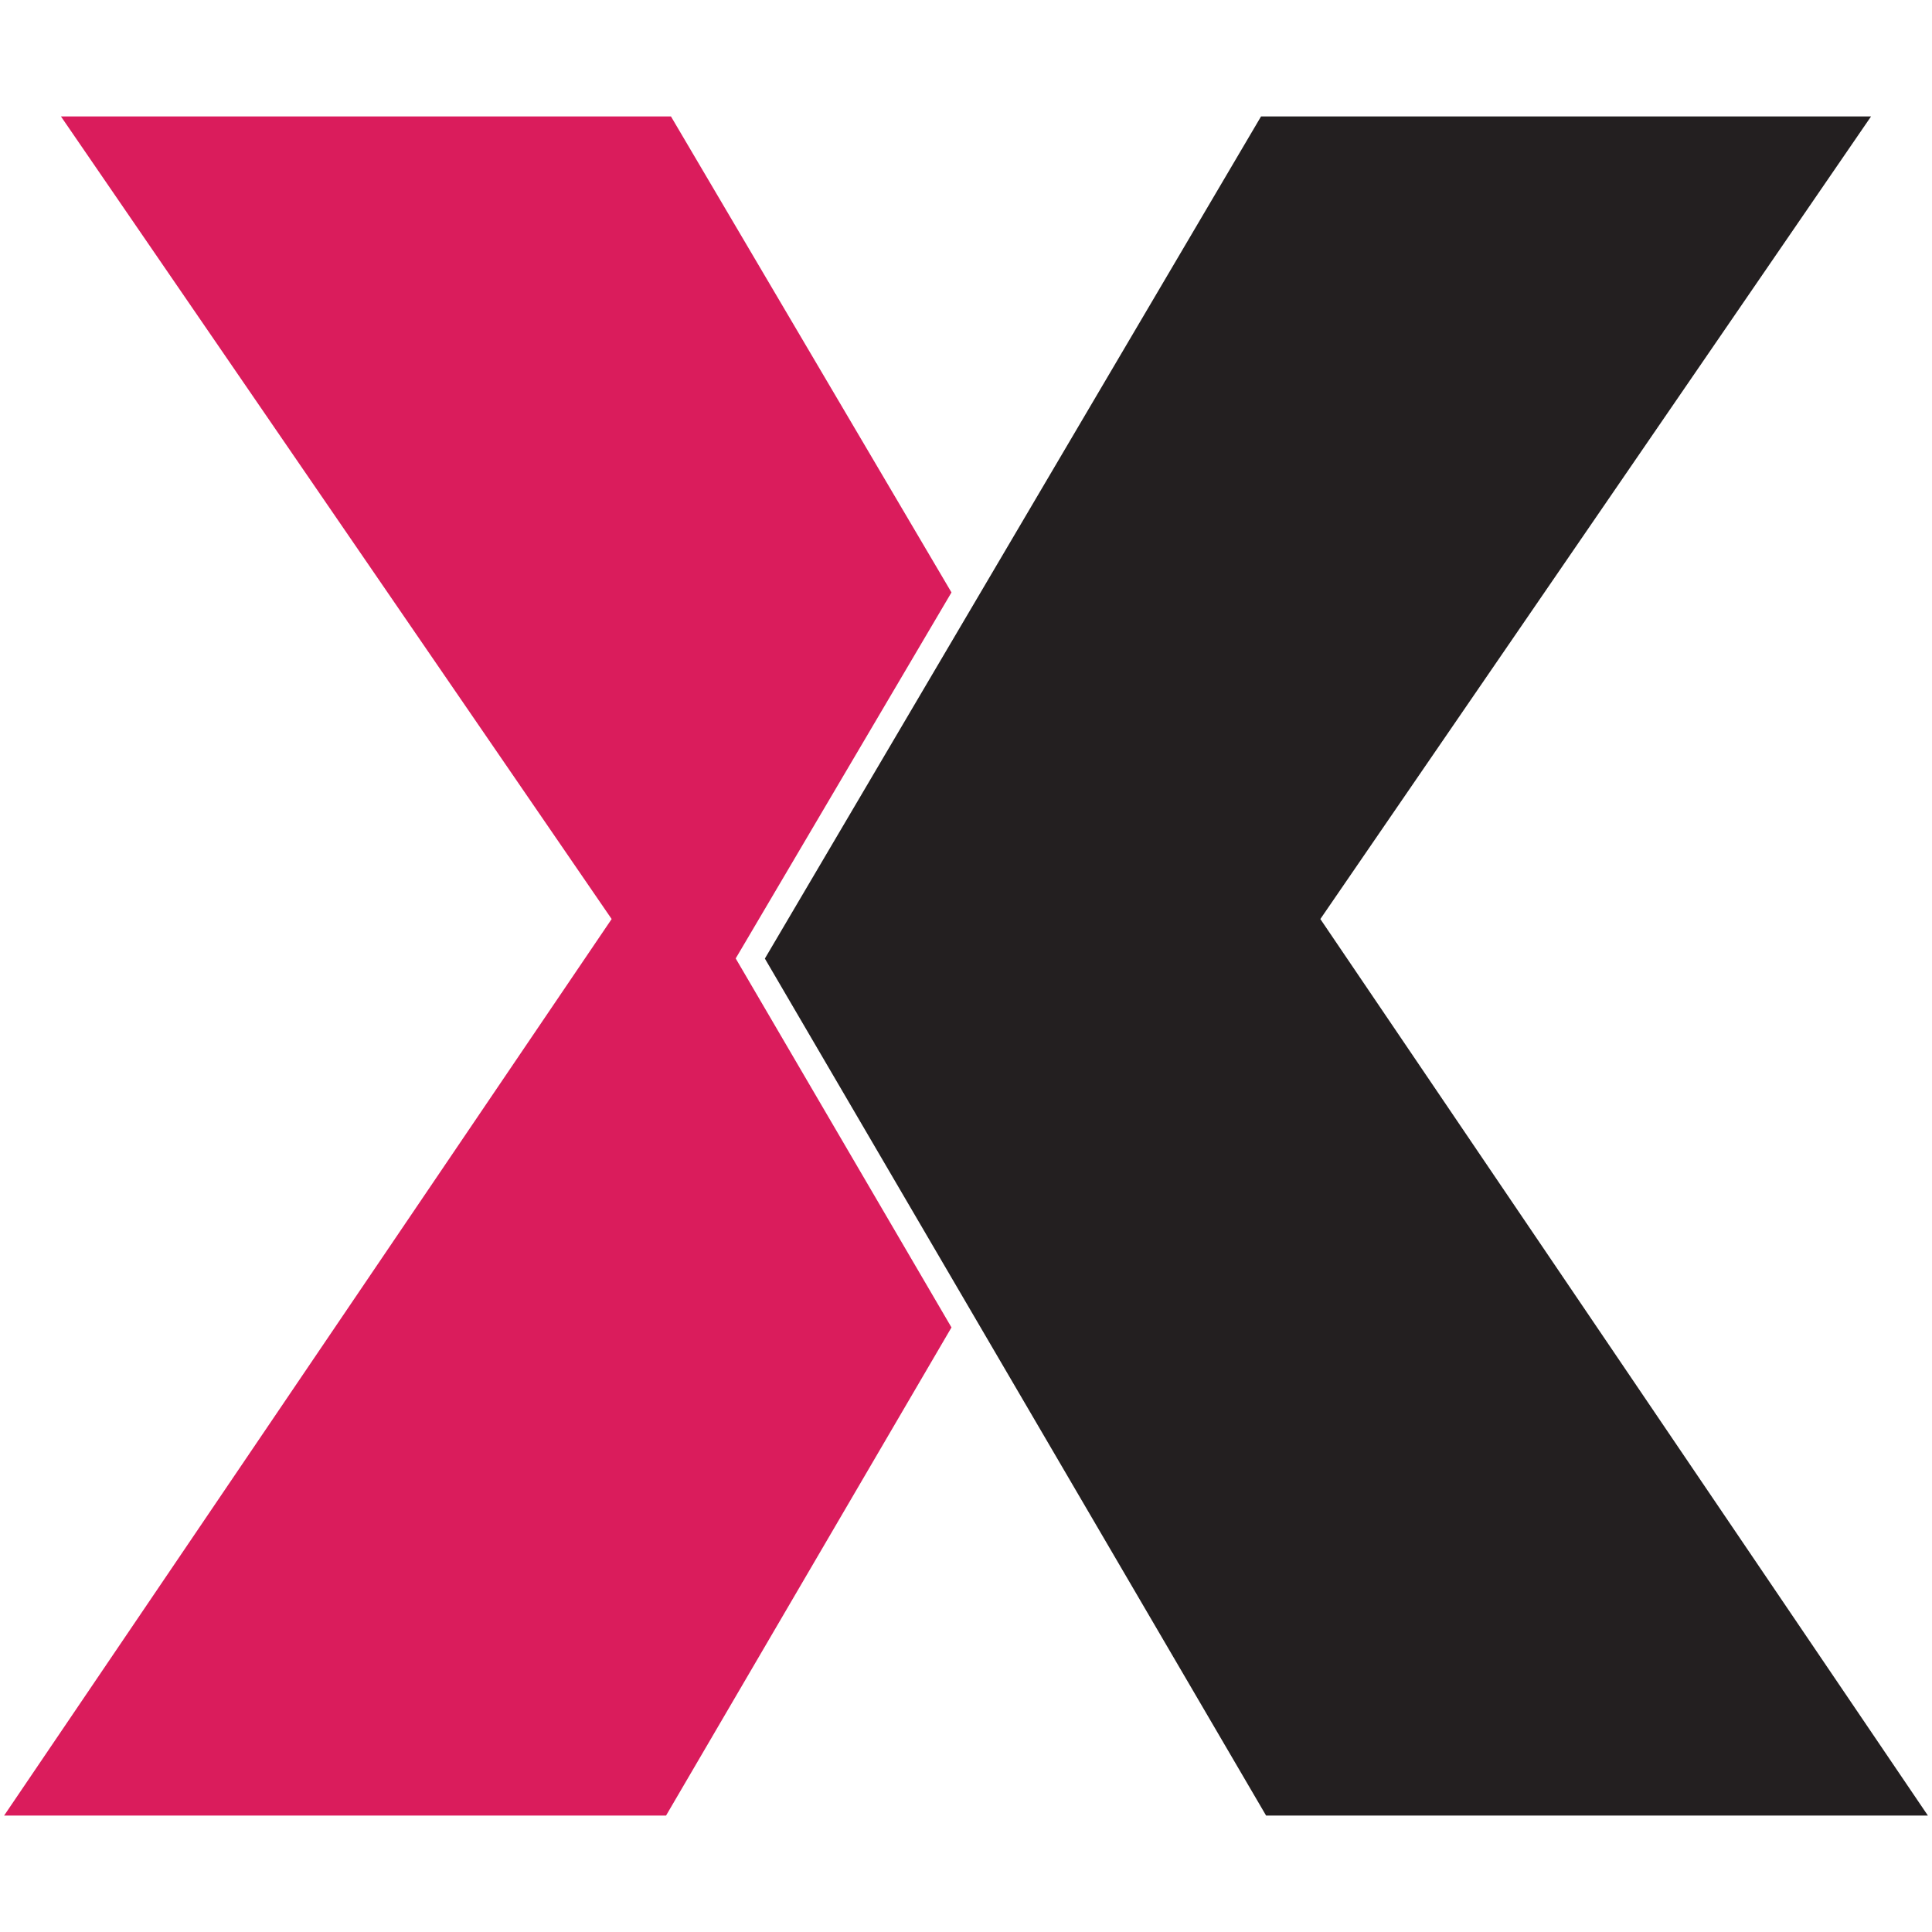
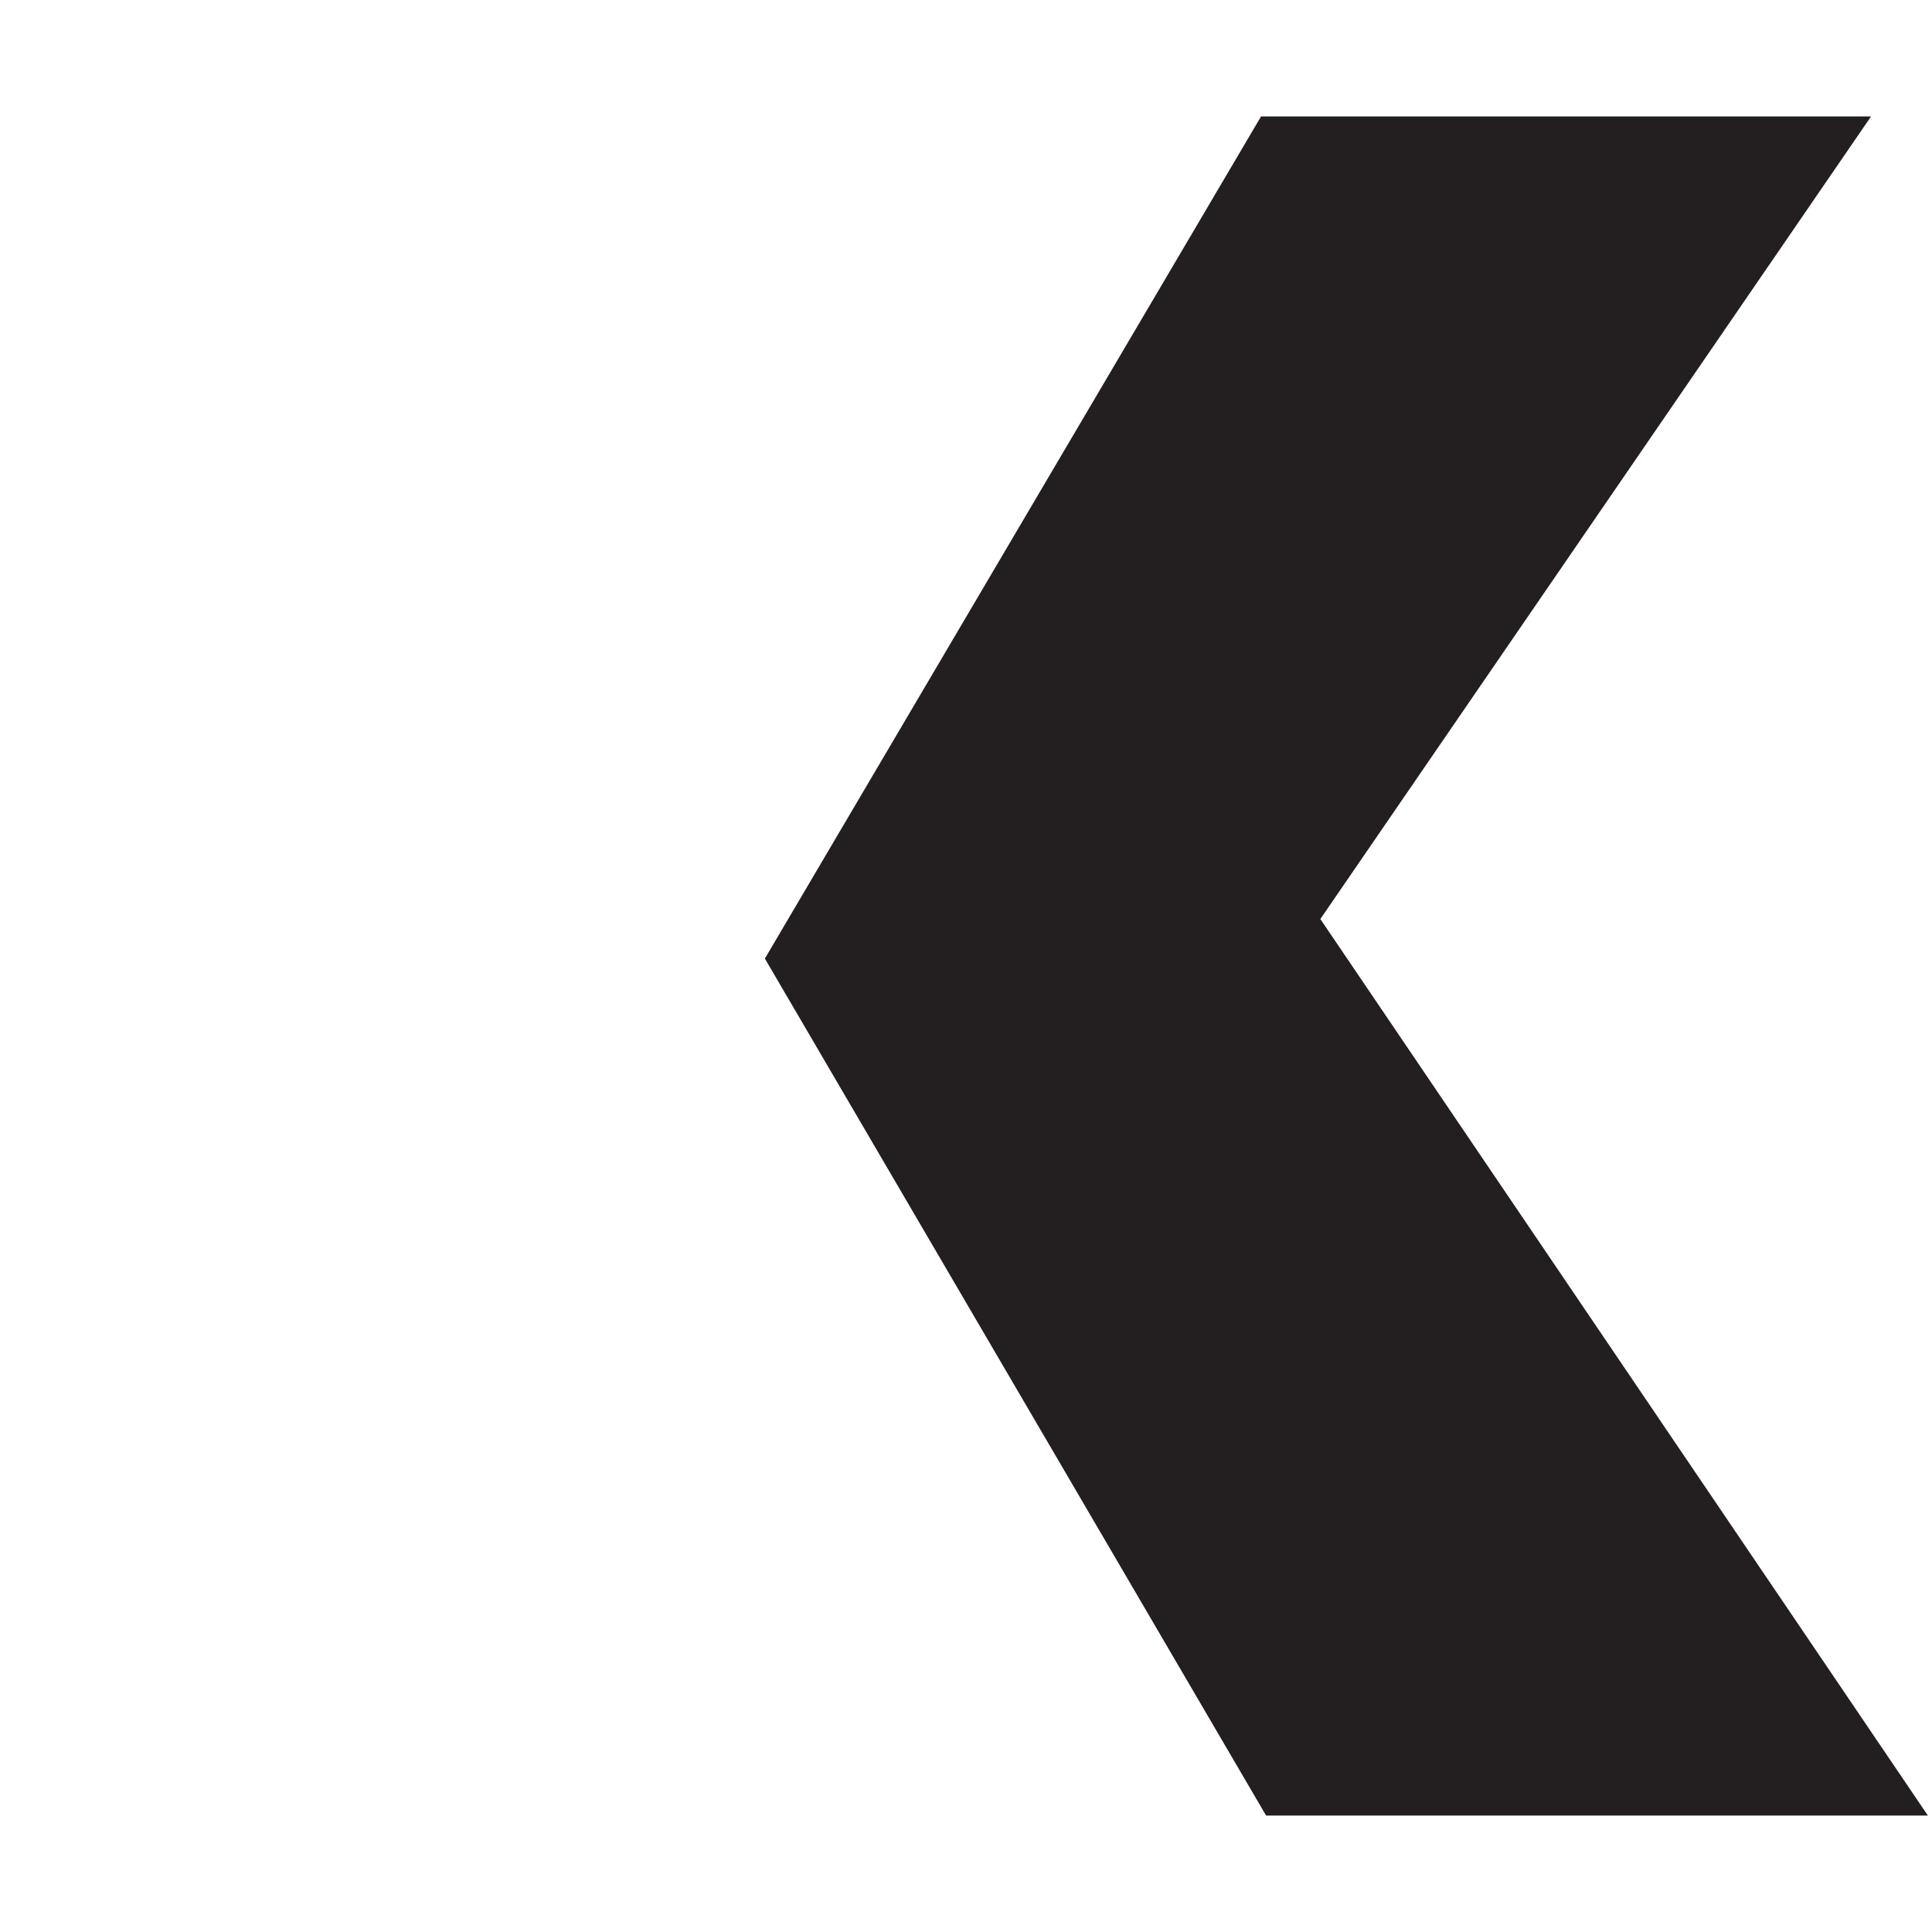
<svg xmlns="http://www.w3.org/2000/svg" version="1.1" width="141.73" height="141.73">
  <svg id="SvgjsSvg1039" viewBox="0 0 141.73 141.73">
    <defs>
      <style>
      .cls-1 {
        fill: #231f20;
      }

      .cls-2 {
        fill: #da1c5c;
      }
    </style>
    </defs>
    <polygon class="cls-1" points="137.26 8.54 92.51 8.54 56.11 70.32 92.88 133.19 141.43 133.19 96.86 67.42 137.26 8.54" />
-     <polygon class="cls-2" points="54.52 71.25 53.97 70.31 54.52 69.38 69.8 43.46 49.22 8.54 4.47 8.54 44.87 67.42 .3 133.19 48.86 133.19 69.8 97.38 54.52 71.25" />
  </svg>
  <style>@media (prefers-color-scheme: light) { :root { filter: none; } }
@media (prefers-color-scheme: dark) { :root { filter: none; } }
</style>
</svg>